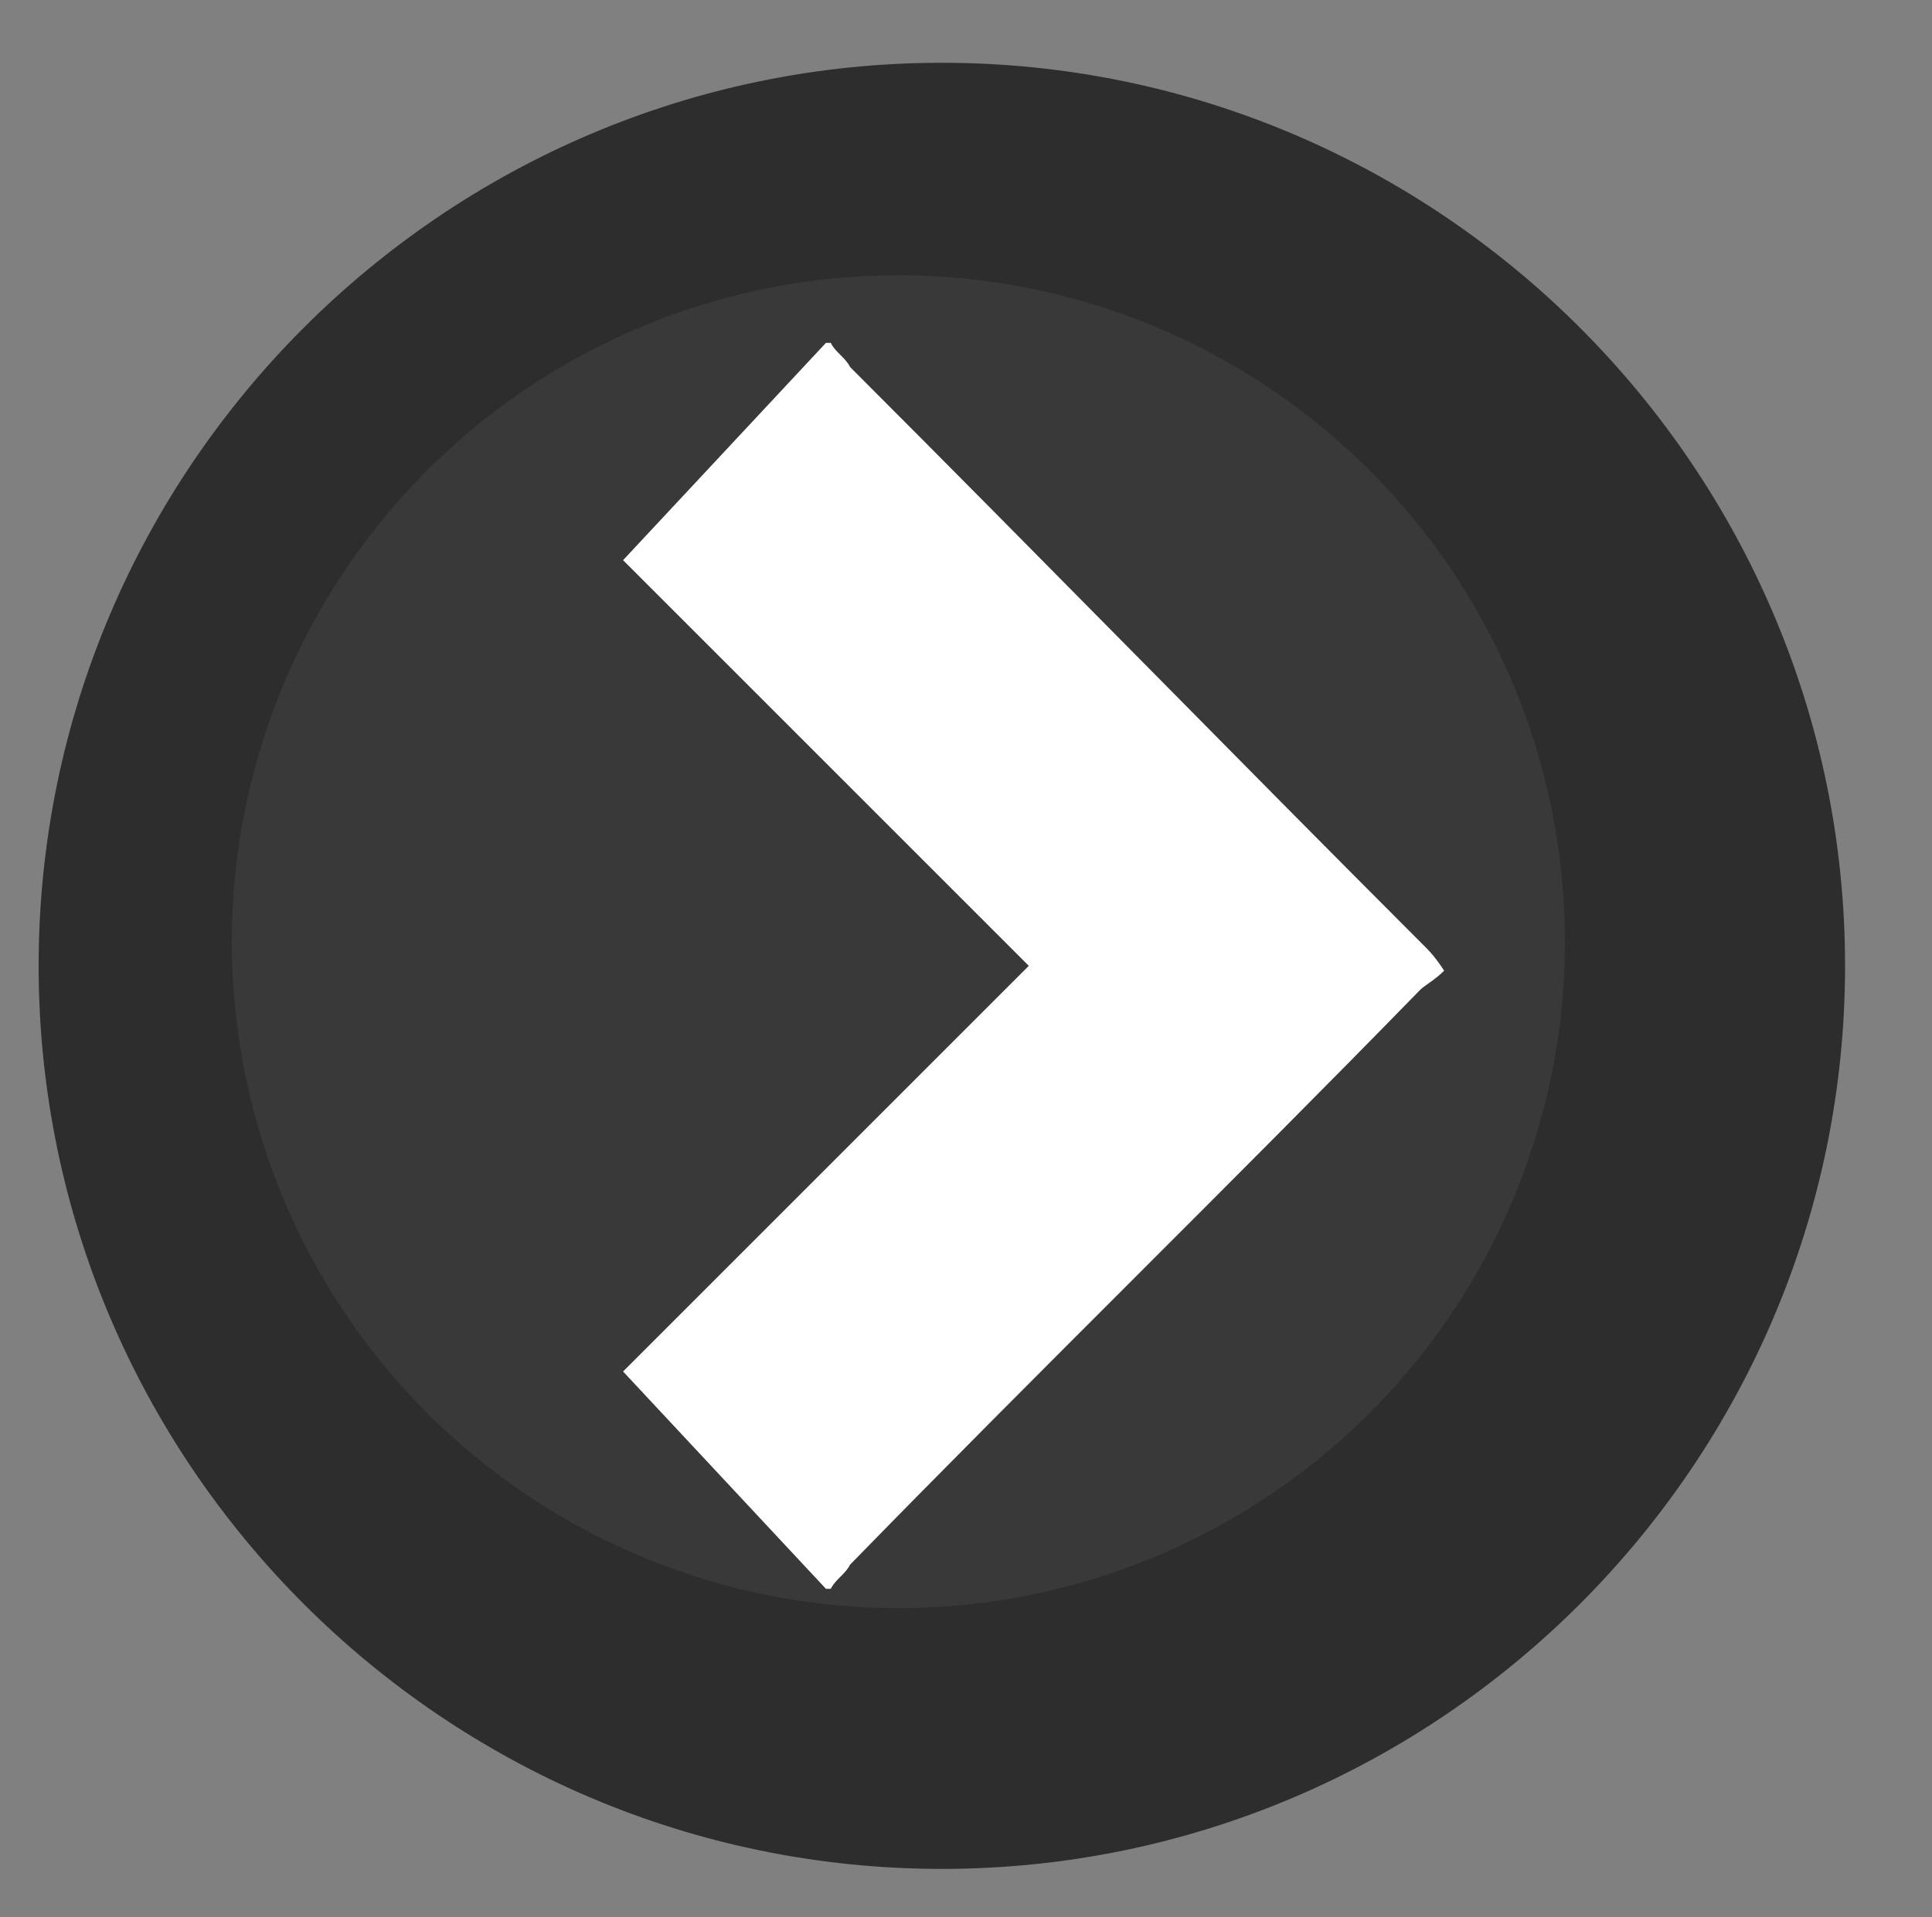
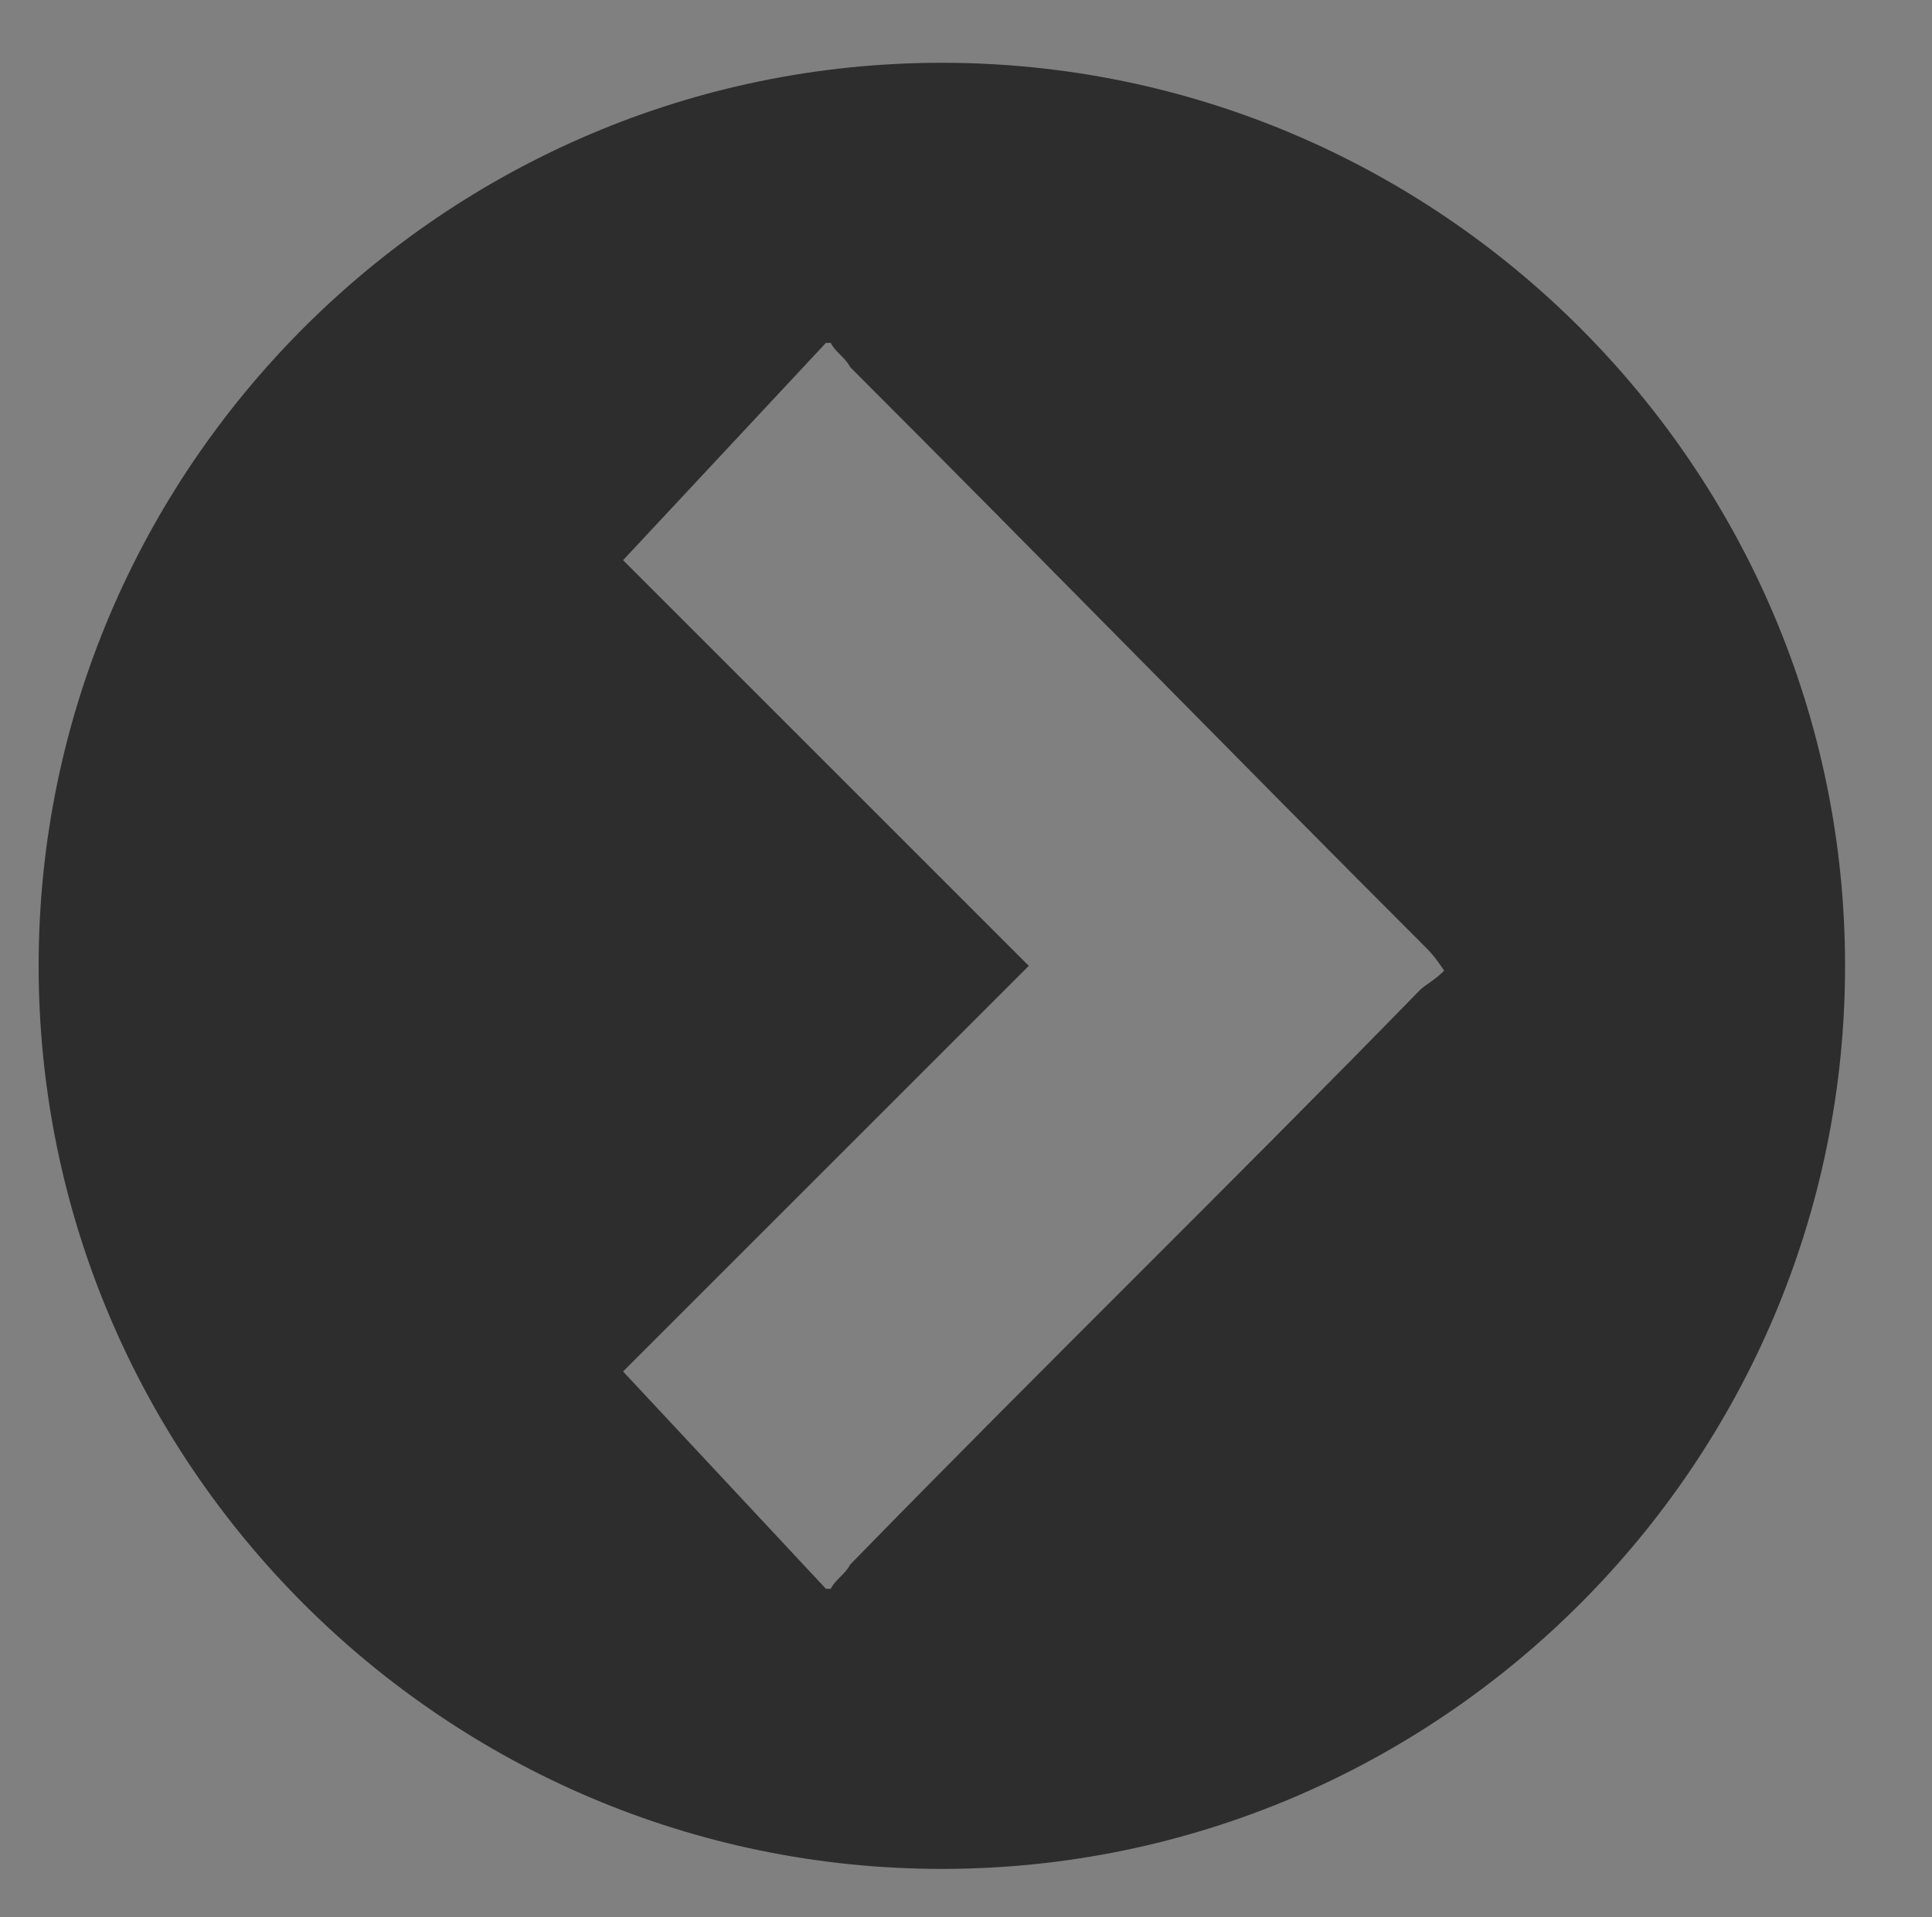
<svg xmlns="http://www.w3.org/2000/svg" version="1.1" id="Ebene_1" x="0px" y="0px" width="40px" height="39.7px" viewBox="0 0 40 39.7" style="enable-background:new 0 0 40 39.7;" xml:space="preserve">
  <rect x="0" y="0" width="40" height="39.7" fill="#808080" stroke="none" />
  <style type="text/css">
	.st0{fill:#FFFFFF;}
	.st1{opacity:0.9;fill:#242424;enable-background:new    ;}
</style>
-   <circle class="st0" cx="18.6" cy="19.5" r="13.8" />
  <path class="st1" d="M38.2,20c0-10.3-8.4-18.7-18.7-18.7S0.8,9.7,0.8,20s8.4,18.7,18.7,18.7S38.2,30.3,38.2,20z M29.9,20.1  c-0.2,0.2-0.4,0.3-0.5,0.4c-3.9,4-7.9,7.9-11.8,11.9c-0.1,0.2-0.3,0.3-0.4,0.5h-0.1c-1.4-1.5-2.8-3-4.2-4.5c2.7-2.7,5.5-5.5,8.4-8.4  c-2.9-2.9-5.7-5.7-8.4-8.4c1.4-1.5,2.8-3,4.2-4.5h0.1c0.1,0.2,0.3,0.3,0.4,0.5c4,4,7.9,8,11.9,12C29.6,19.7,29.7,19.8,29.9,20.1z" />
</svg>